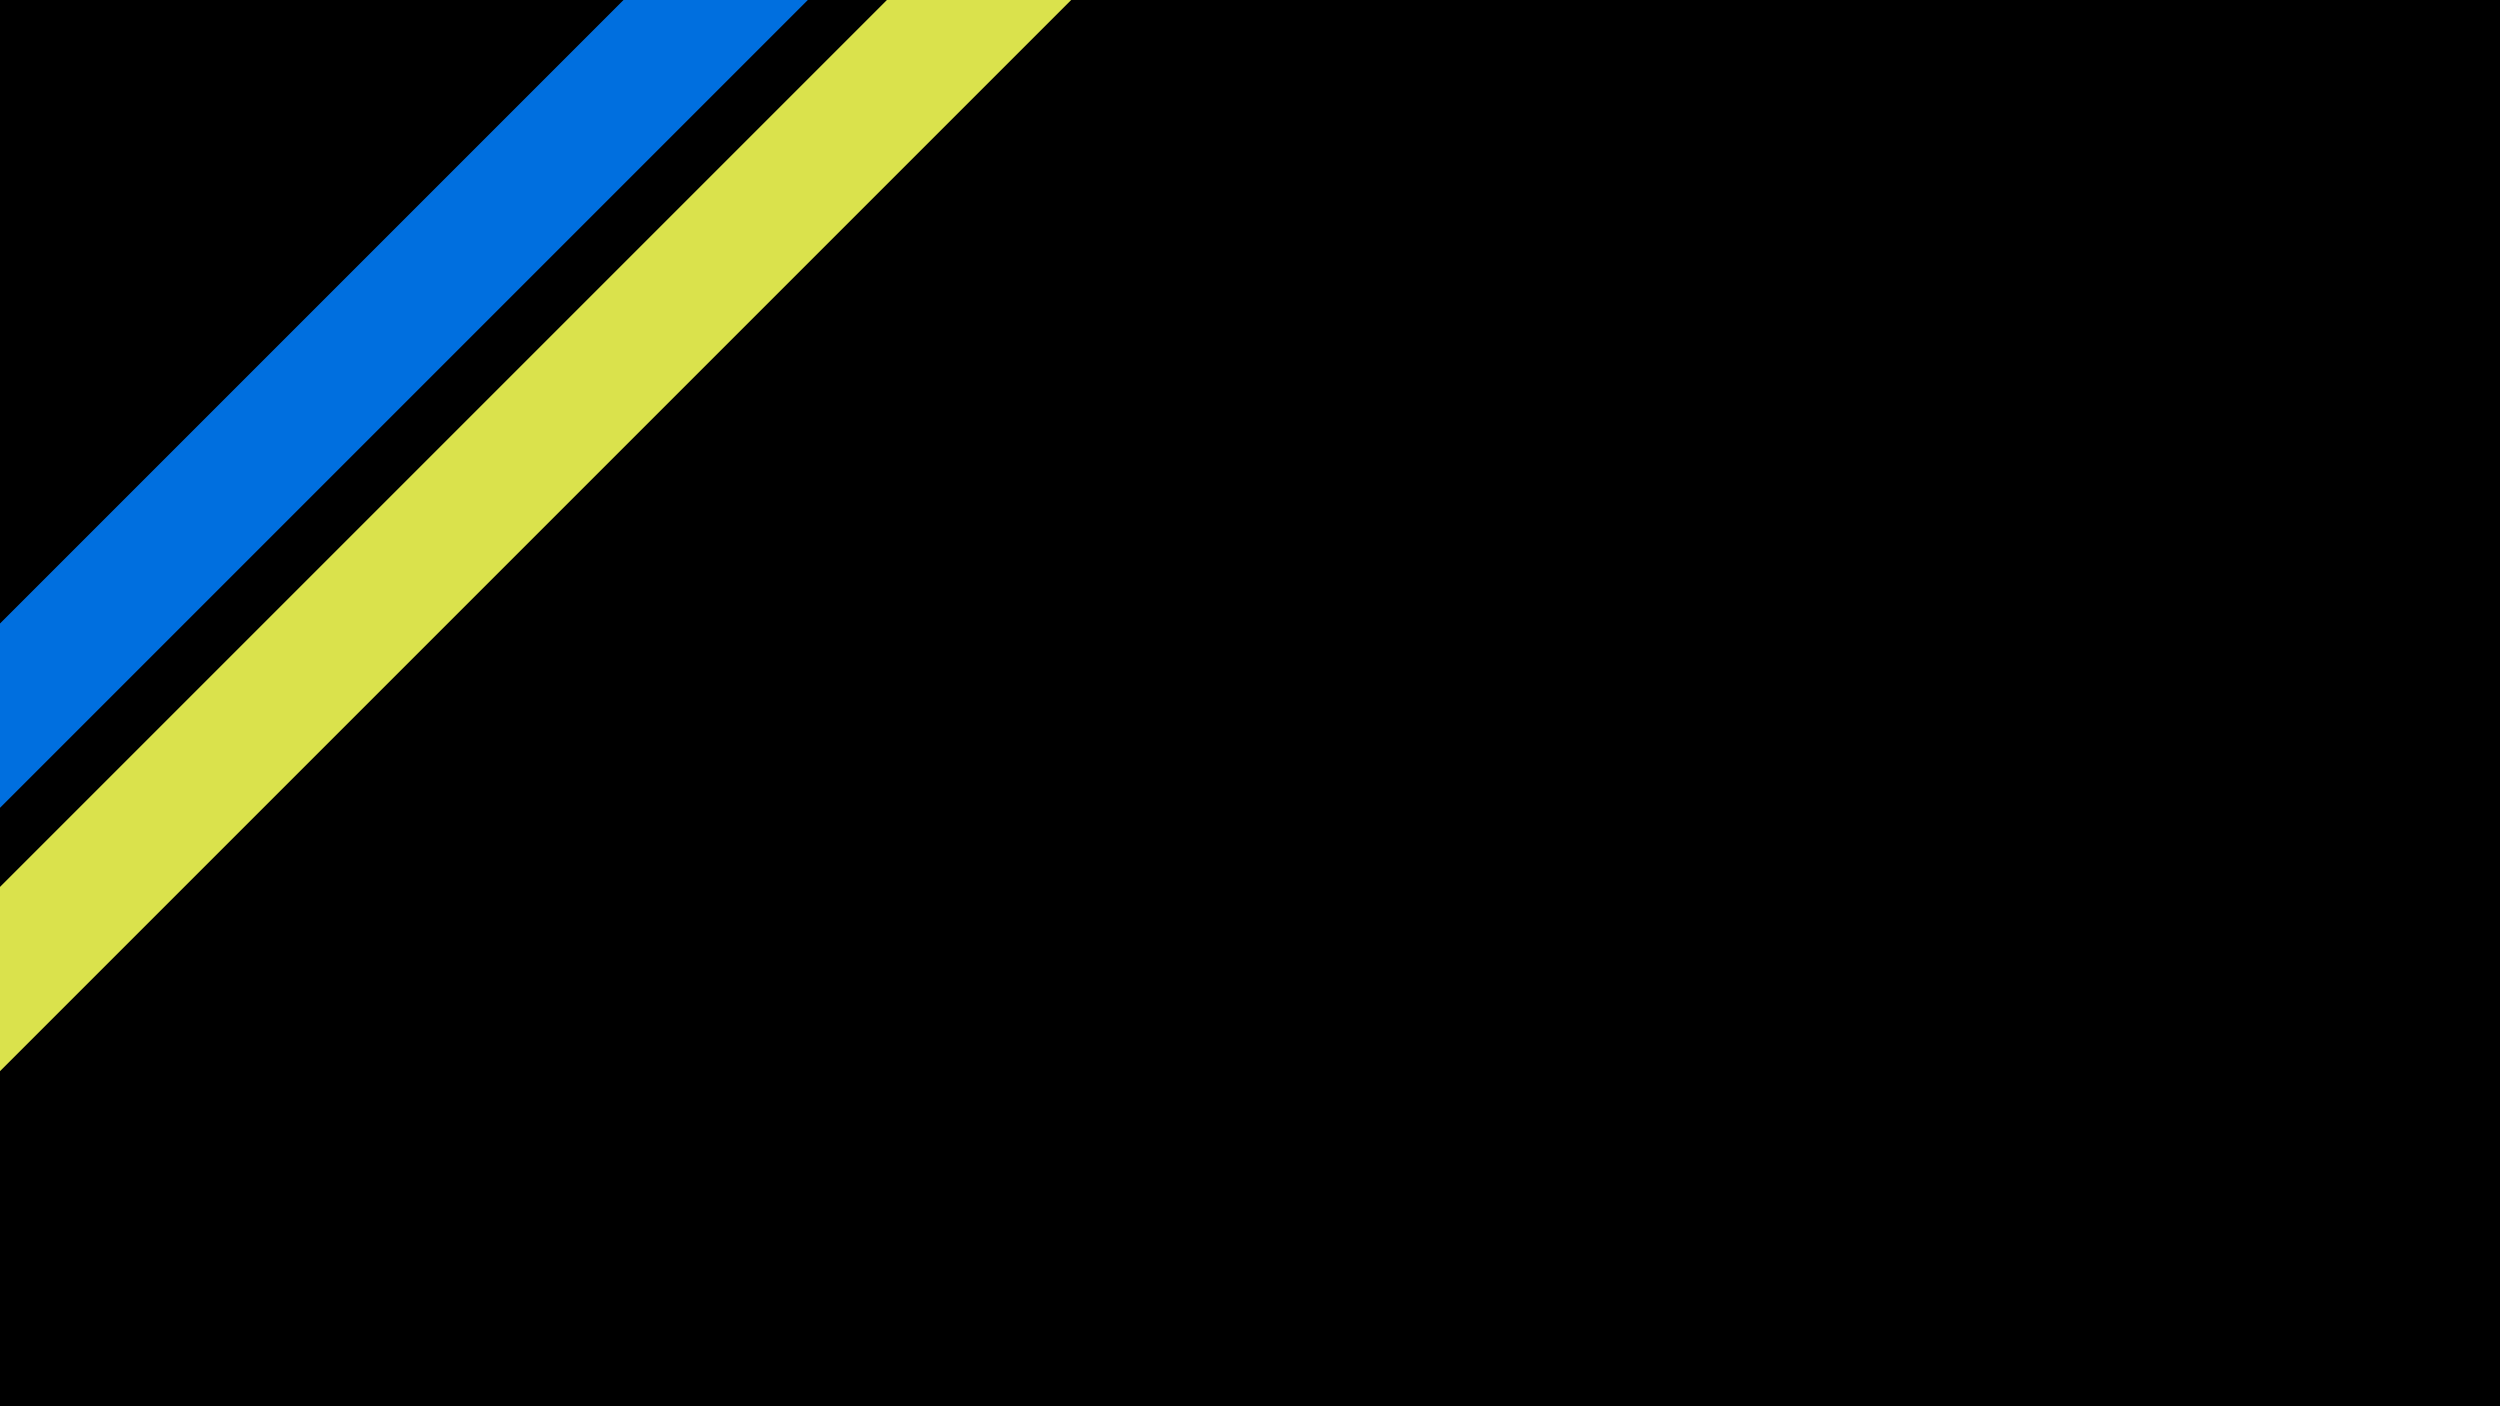
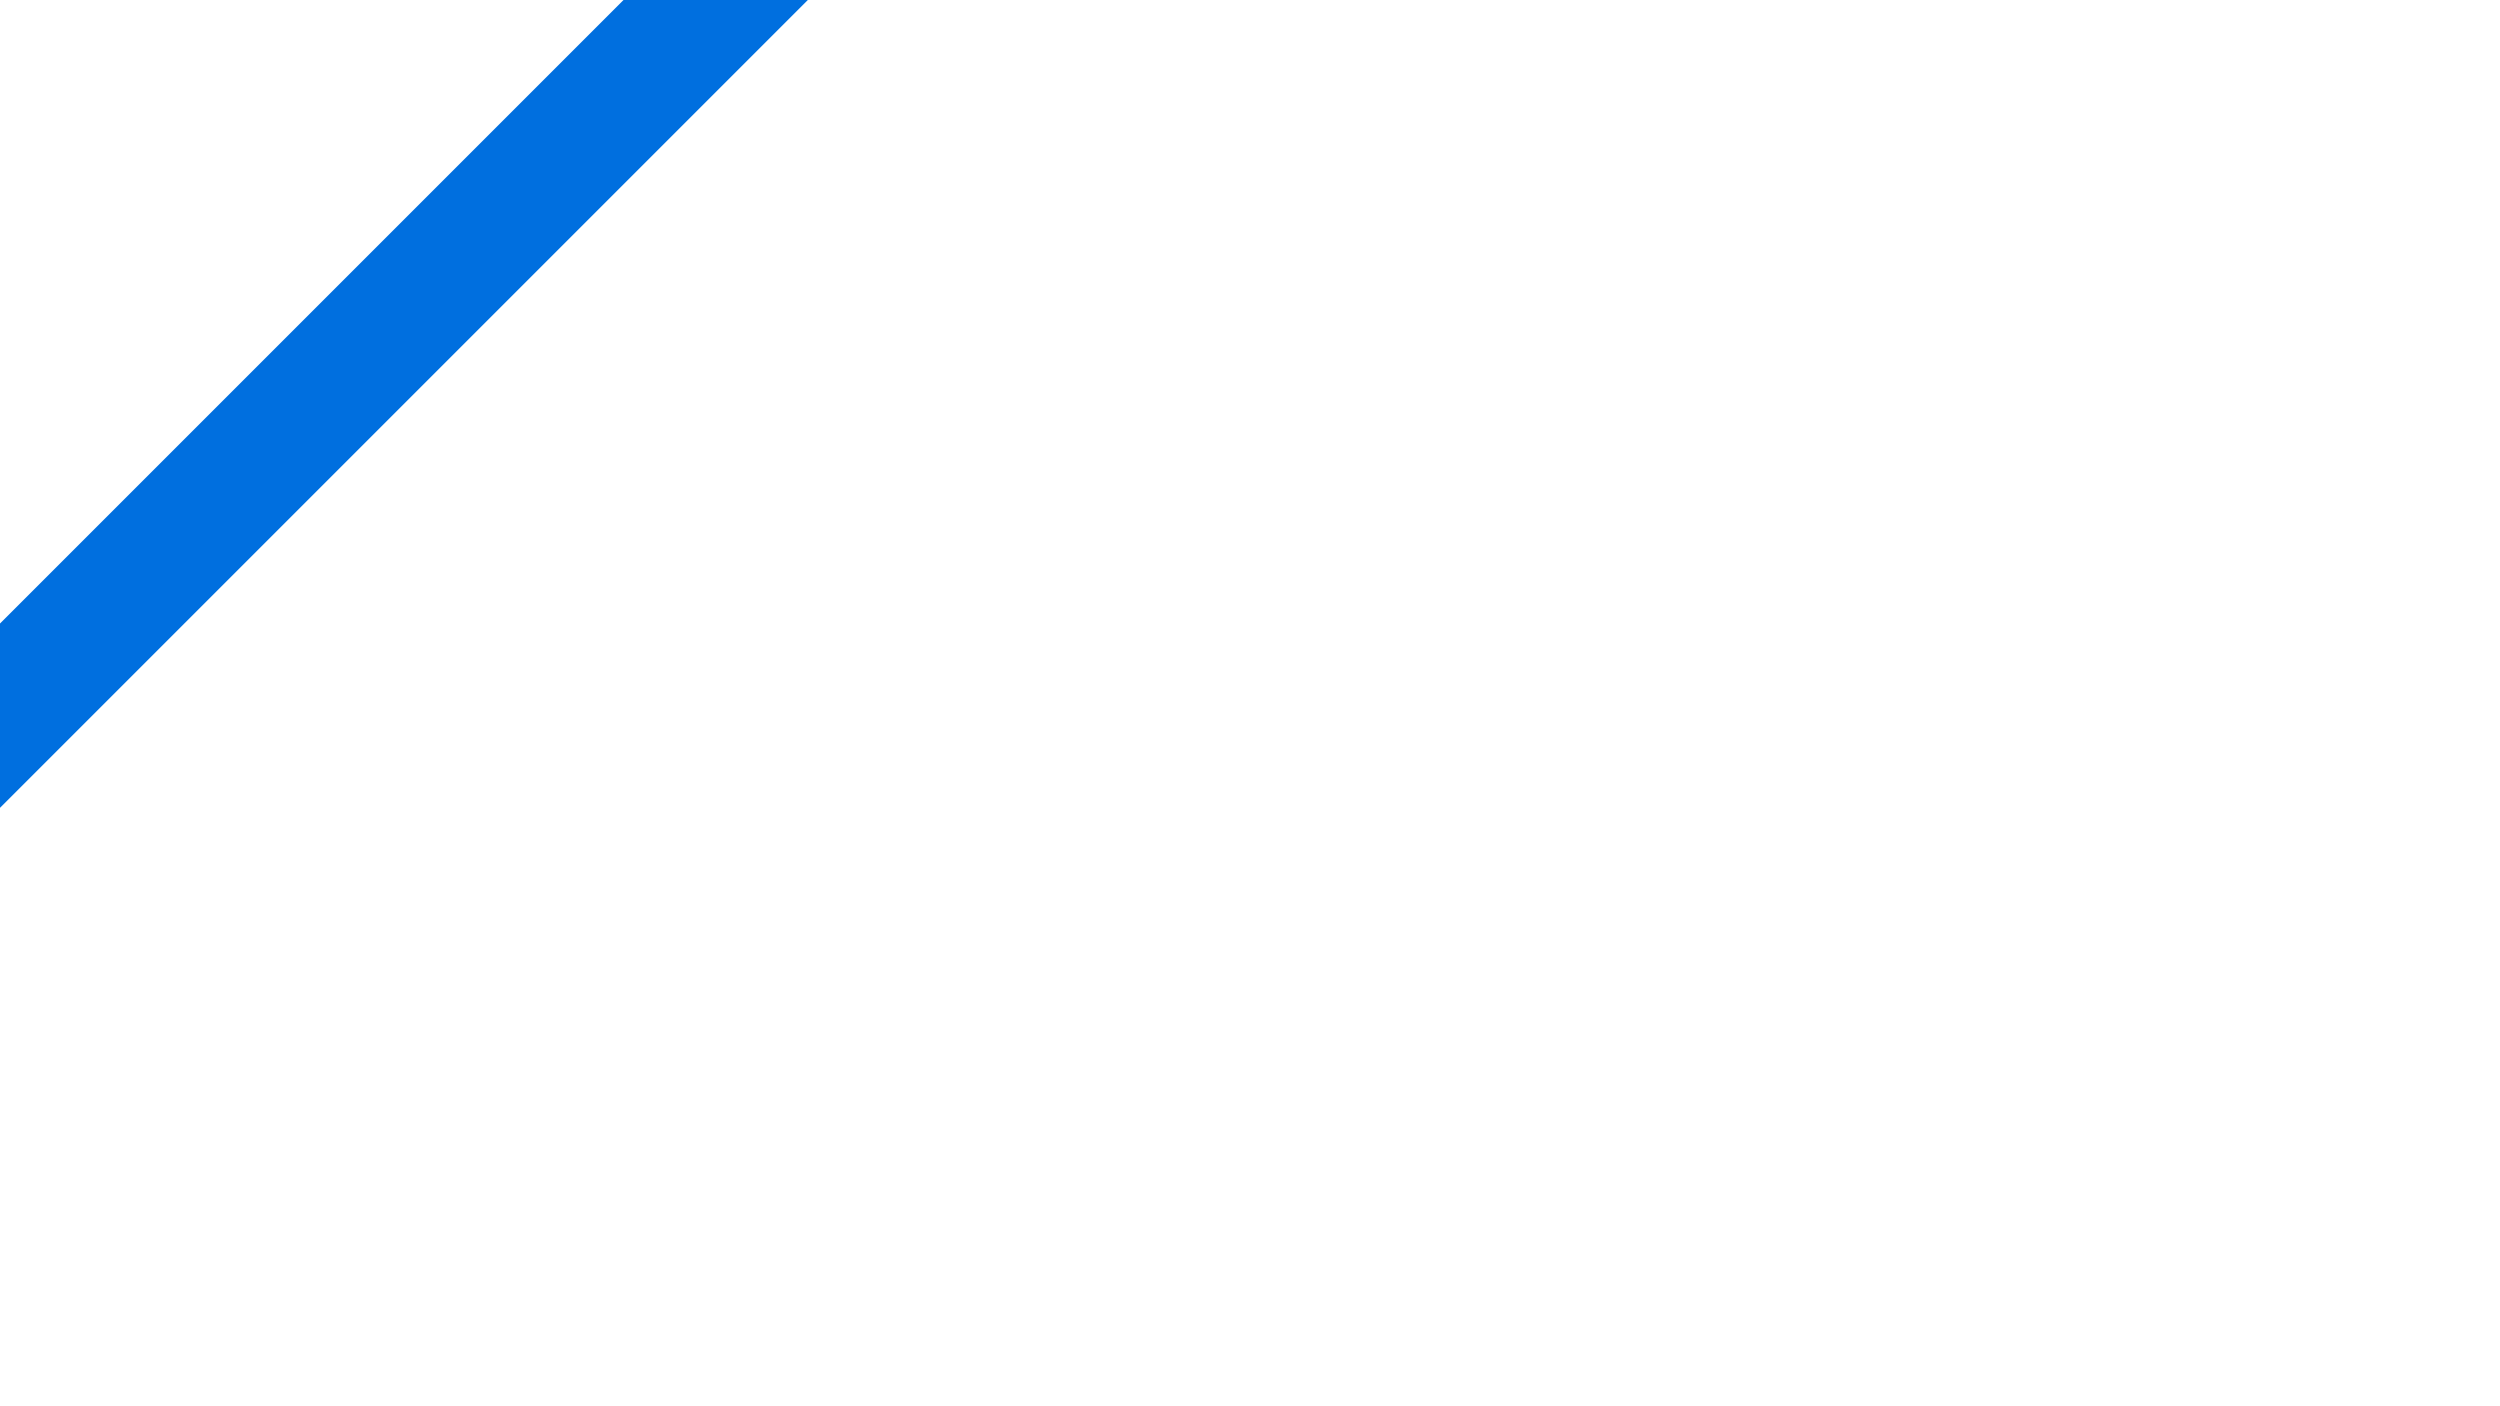
<svg xmlns="http://www.w3.org/2000/svg" width="1920" height="1080" version="1.0" viewBox="0 0 1440 810">
  <defs>
    <clipPath id="a">
      <path d="M0 0h484v571H0Zm0 0" />
    </clipPath>
    <clipPath id="b">
      <path d="m446.41-87.254 53.078 53.074-619.902 619.903-53.078-53.075Zm0 0" />
    </clipPath>
    <clipPath id="c">
      <path d="M472.95-60.719a37.532 37.532 0 0 1 0 53.078L-93.79 559.094a37.532 37.532 0 0 1-64.066-26.535c0-9.954 3.954-19.5 10.993-26.54L419.875-60.718A37.54 37.54 0 0 1 446.41-71.71c9.957 0 19.5 3.957 26.54 10.992Zm0 0" />
    </clipPath>
    <clipPath id="d">
      <path d="M0 0h636v641H0Zm0 0" />
    </clipPath>
    <clipPath id="e">
      <path d="m598.11-87.254 53.074 53.074-690.809 690.81-53.074-53.074Zm0 0" />
    </clipPath>
    <clipPath id="f">
      <path d="M624.648-60.719a37.548 37.548 0 0 1 10.993 26.54c0 9.952-3.957 19.5-10.993 26.538L-12.934 629.937a37.532 37.532 0 0 1-26.535 10.993 37.532 37.532 0 0 1-26.54-64.07L571.572-60.72a37.532 37.532 0 0 1 53.077 0Zm0 0" />
    </clipPath>
  </defs>
  <path fill="#fff" d="M-144-81h1728v972H-144z" />
-   <path d="M-144-81h1728v972H-144z" />
  <g clip-path="url(#a)">
    <g clip-path="url(#b)">
      <g clip-path="url(#c)">
        <path fill="#006fdf" d="m446.41-87.254 53.078 53.074-619.902 619.903-53.078-53.075Zm0 0" />
      </g>
    </g>
  </g>
  <g clip-path="url(#d)">
    <g clip-path="url(#e)">
      <g clip-path="url(#f)">
-         <path fill="#dae24c" d="m598.11-87.254 53.074 53.074-690.602 690.602-53.074-53.074Zm0 0" />
-       </g>
+         </g>
    </g>
  </g>
</svg>